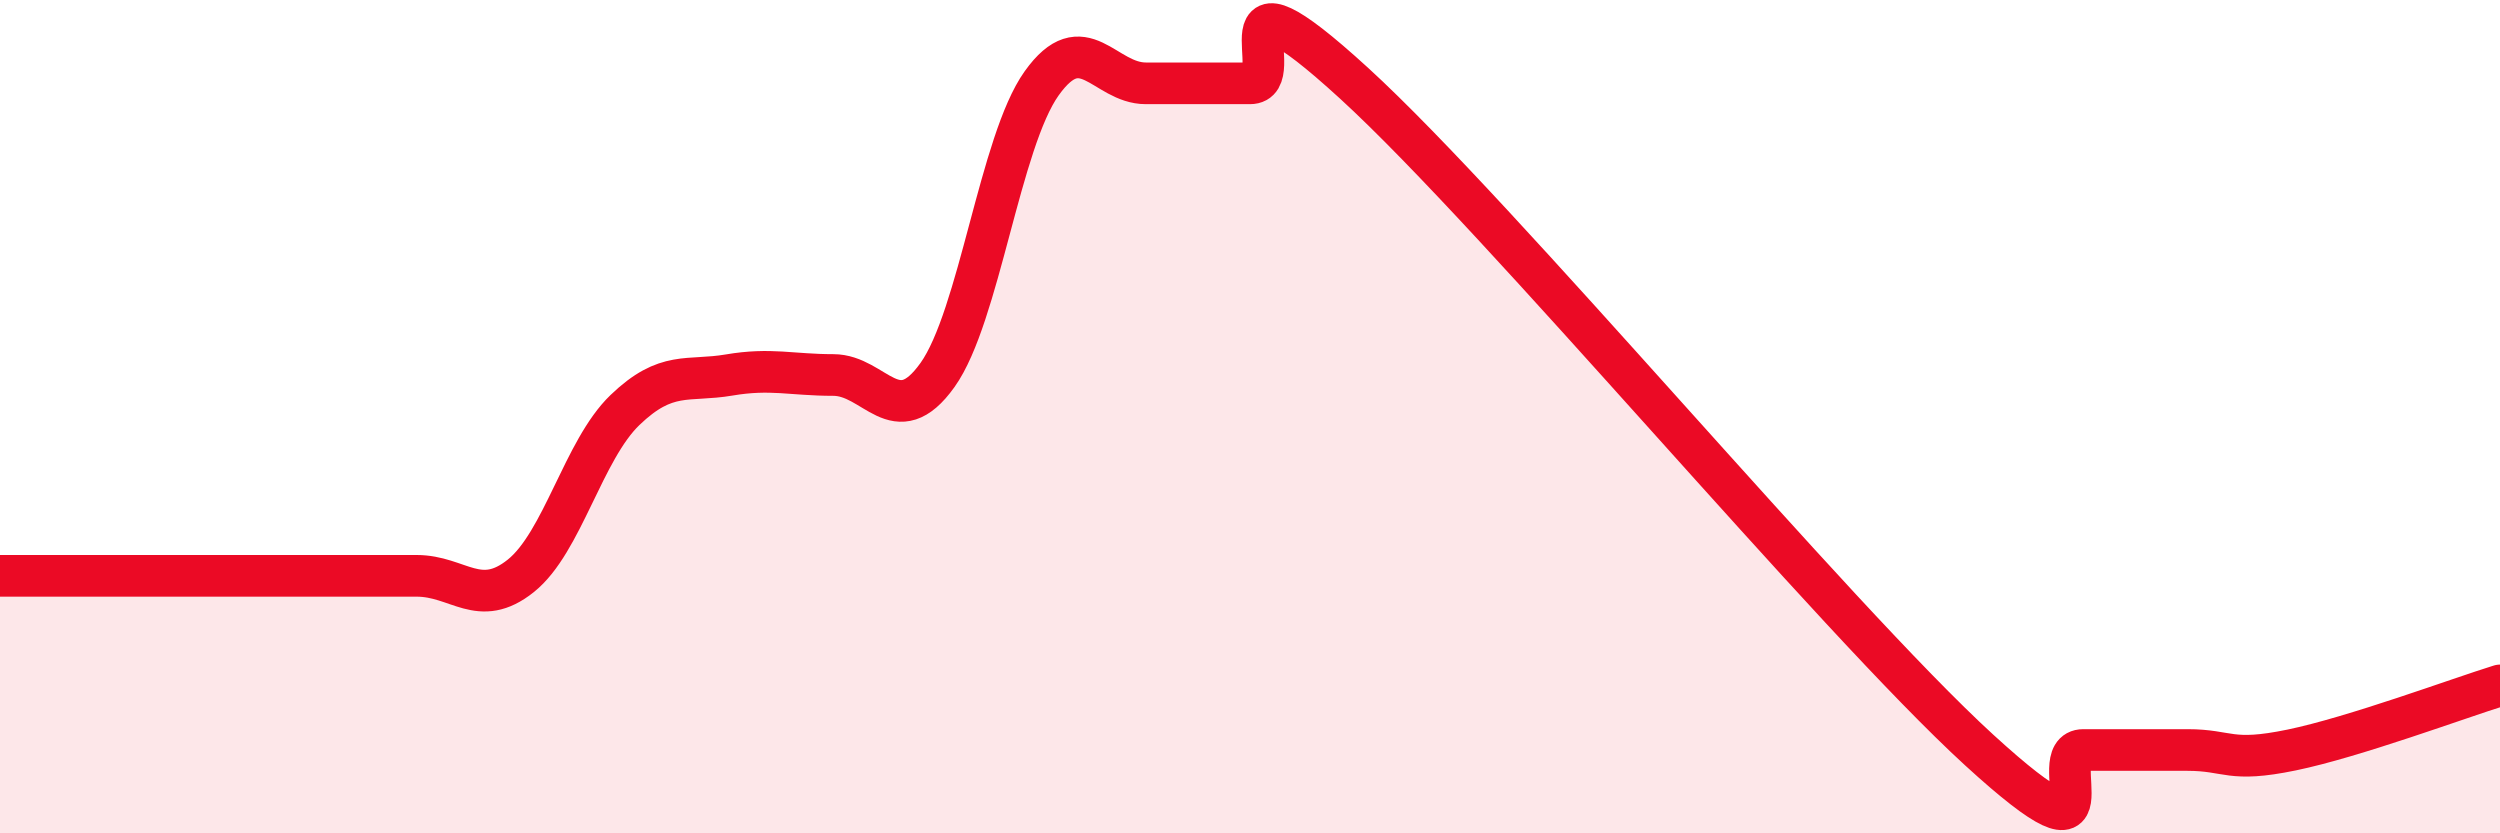
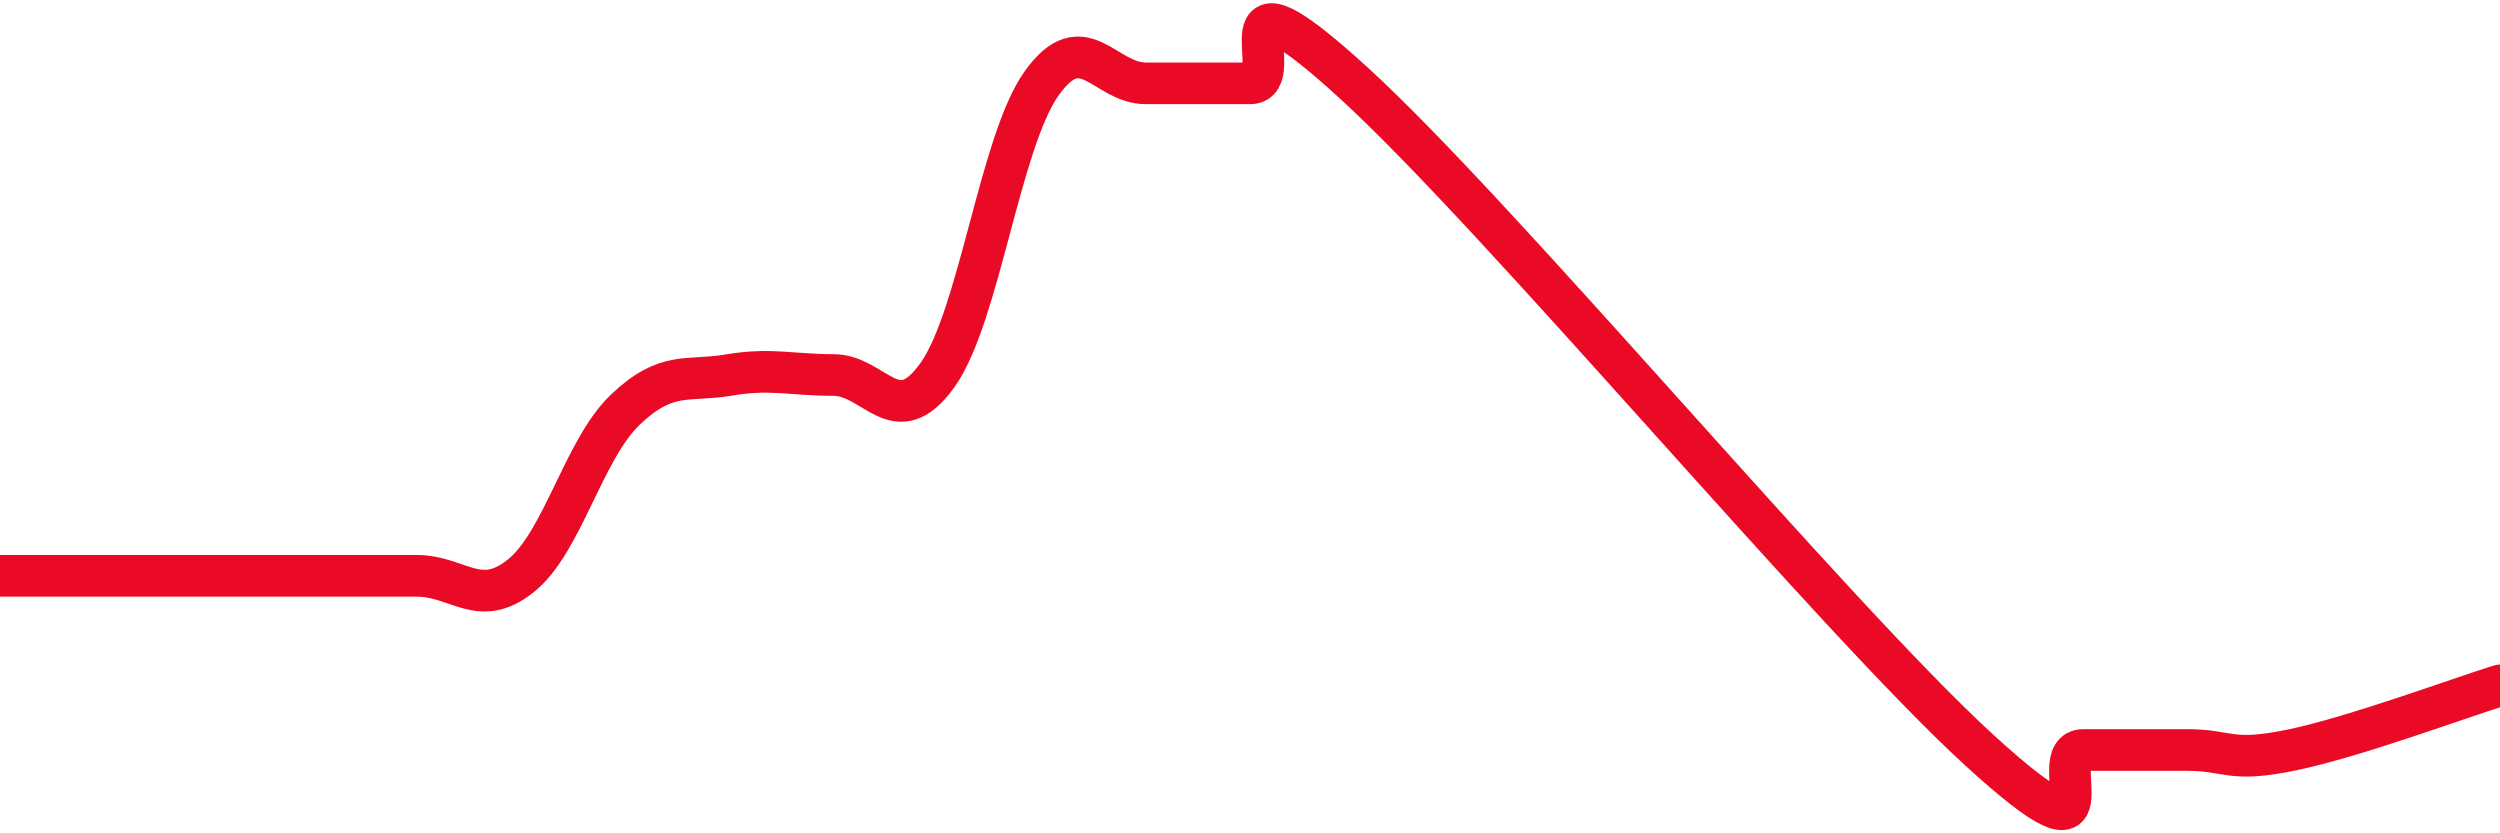
<svg xmlns="http://www.w3.org/2000/svg" width="60" height="20" viewBox="0 0 60 20">
-   <path d="M 0,13.82 C 0.5,13.82 1.5,13.82 2.5,13.82 C 3.5,13.82 4,13.82 5,13.82 C 6,13.82 6.5,13.82 7.5,13.82 C 8.5,13.82 9,13.82 10,13.82 C 11,13.82 11.5,14.62 12.5,13.82 C 13.5,13.02 14,10.8 15,9.84 C 16,8.88 16.5,9.17 17.5,9 C 18.5,8.83 19,9 20,9 C 21,9 21.5,10.4 22.5,9 C 23.5,7.6 24,3.4 25,2 C 26,0.6 26.5,2 27.5,2 C 28.5,2 29,2 30,2 C 31,2 29,-1.2 32.5,2 C 36,5.2 44,14.8 47.5,18 C 51,21.2 49,18 50,18 C 51,18 51.5,18 52.5,18 C 53.5,18 53.5,18.31 55,18 C 56.5,17.69 59,16.76 60,16.45L60 20L0 20Z" fill="#EB0A25" opacity="0.1" stroke-linecap="round" stroke-linejoin="round" />
  <path d="M 0,13.82 C 0.5,13.82 1.5,13.82 2.5,13.82 C 3.5,13.82 4,13.82 5,13.82 C 6,13.82 6.5,13.82 7.5,13.82 C 8.5,13.82 9,13.82 10,13.82 C 11,13.82 11.5,14.62 12.5,13.82 C 13.5,13.02 14,10.8 15,9.84 C 16,8.88 16.5,9.17 17.5,9 C 18.5,8.83 19,9 20,9 C 21,9 21.5,10.4 22.5,9 C 23.5,7.6 24,3.4 25,2 C 26,0.6 26.5,2 27.5,2 C 28.5,2 29,2 30,2 C 31,2 29,-1.2 32.5,2 C 36,5.2 44,14.8 47.5,18 C 51,21.2 49,18 50,18 C 51,18 51.5,18 52.5,18 C 53.5,18 53.5,18.31 55,18 C 56.5,17.69 59,16.76 60,16.45" stroke="#EB0A25" stroke-width="1" fill="none" stroke-linecap="round" stroke-linejoin="round" />
</svg>